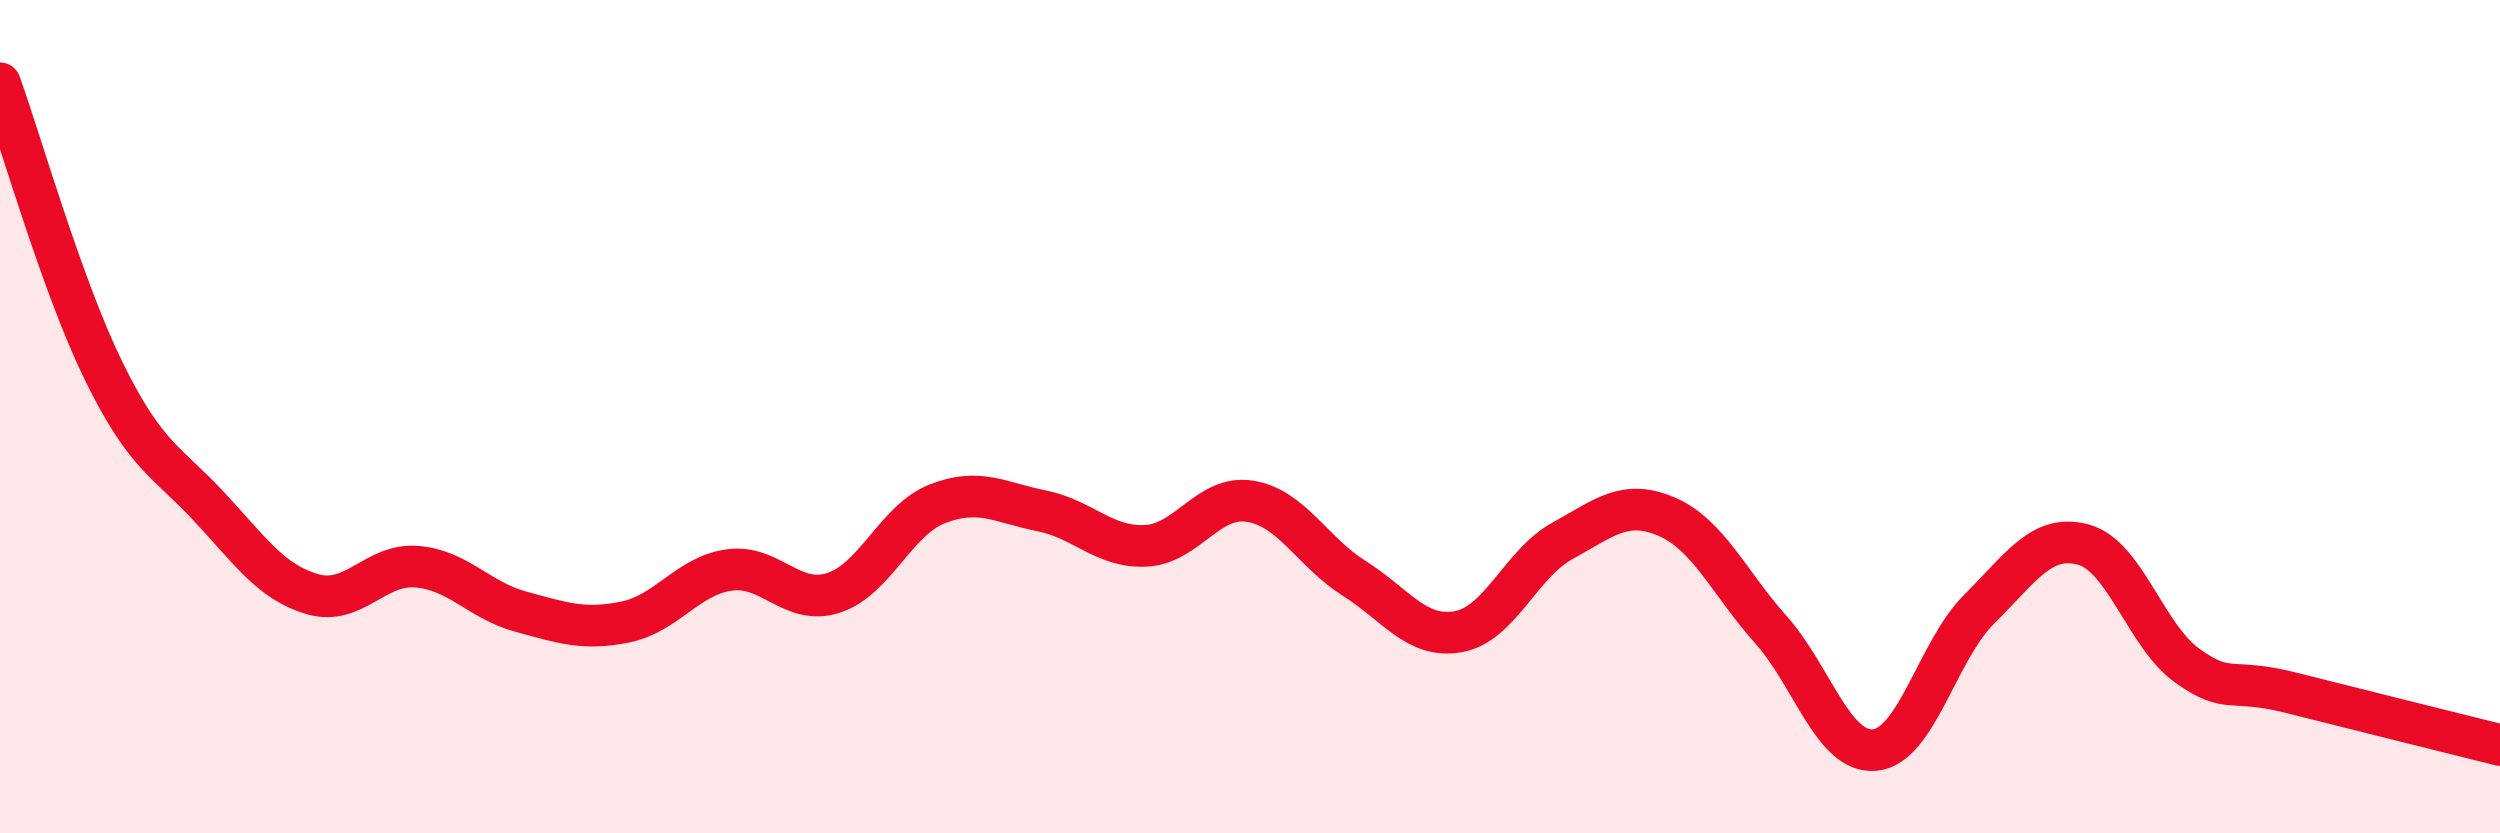
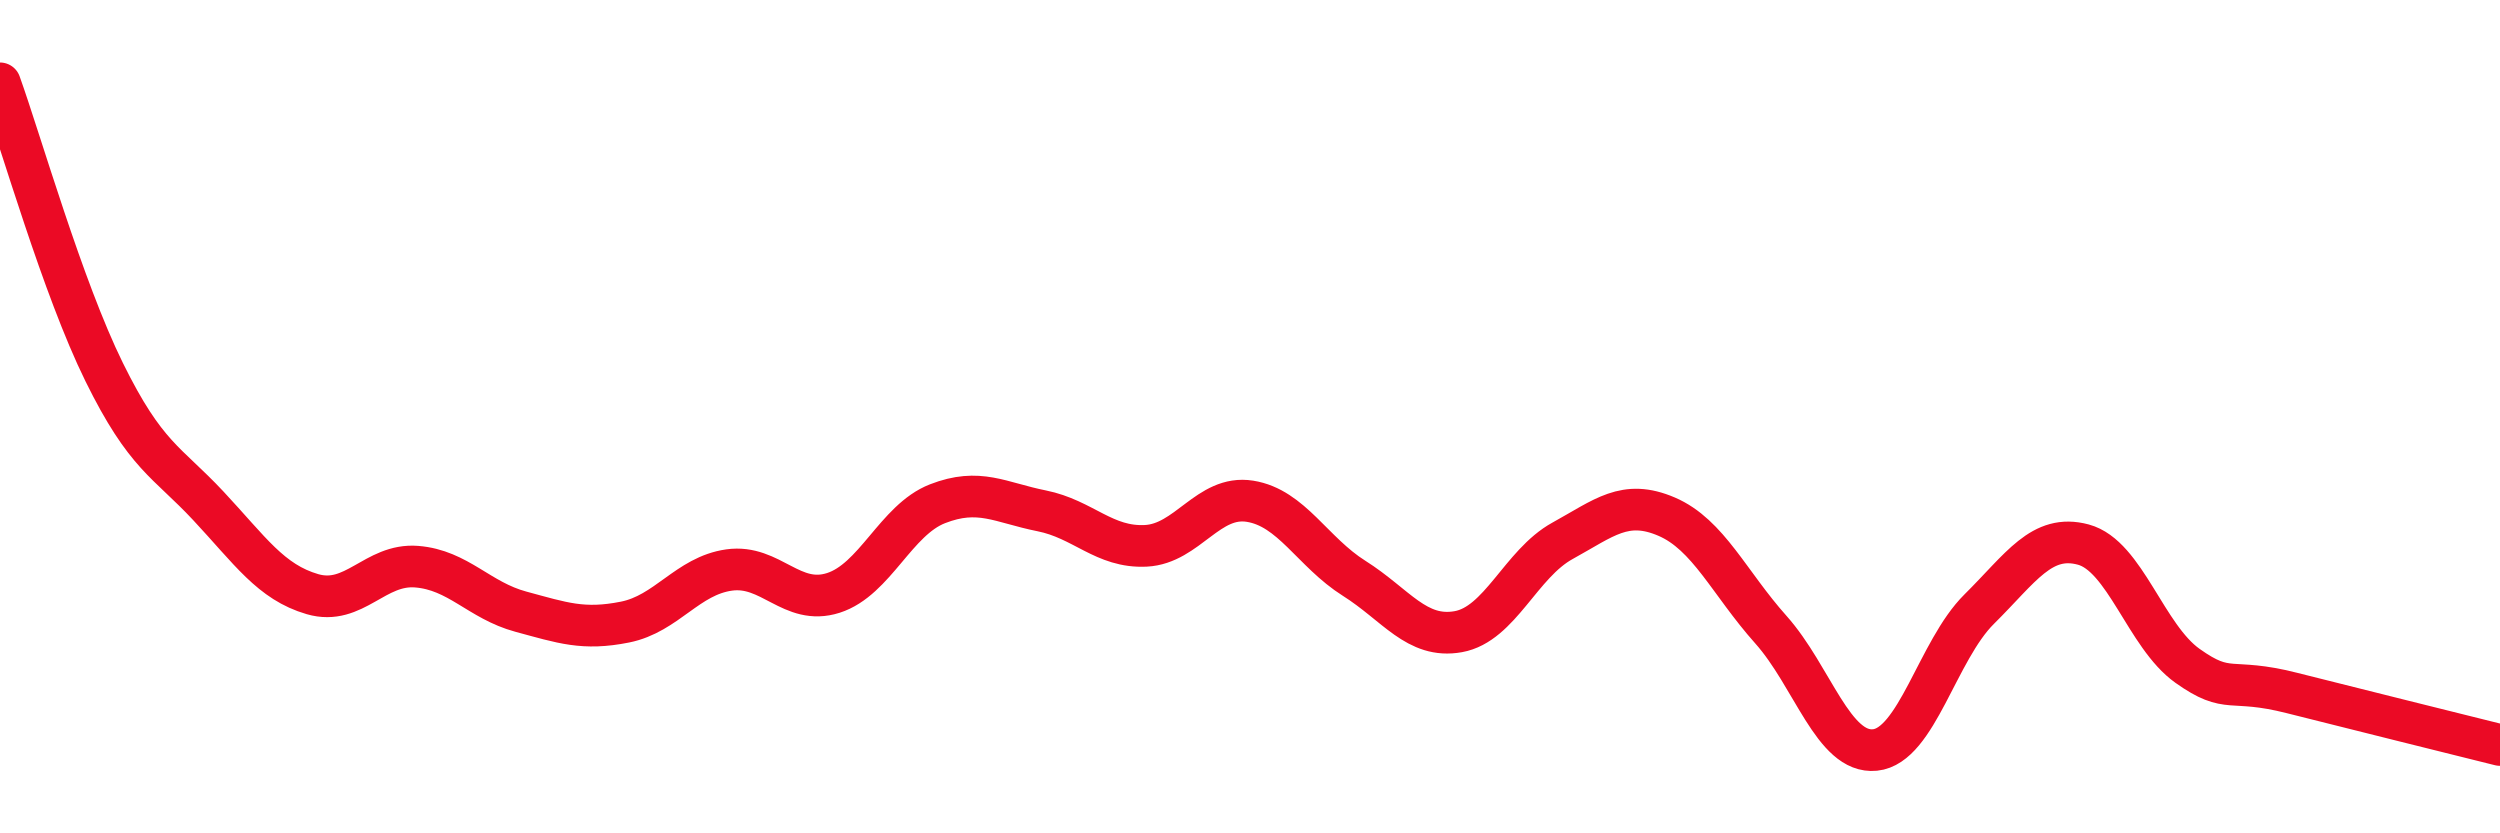
<svg xmlns="http://www.w3.org/2000/svg" width="60" height="20" viewBox="0 0 60 20">
-   <path d="M 0,2 C 0.5,3.39 1.5,6.9 2.5,8.93 C 3.5,10.96 4,11.07 5,12.14 C 6,13.21 6.5,13.97 7.5,14.26 C 8.5,14.55 9,13.52 10,13.6 C 11,13.68 11.5,14.41 12.5,14.68 C 13.5,14.95 14,15.13 15,14.93 C 16,14.73 16.5,13.82 17.5,13.68 C 18.5,13.54 19,14.55 20,14.23 C 21,13.91 21.5,12.48 22.5,12.09 C 23.5,11.7 24,12.06 25,12.26 C 26,12.46 26.5,13.15 27.5,13.1 C 28.5,13.05 29,11.87 30,12.03 C 31,12.19 31.5,13.25 32.5,13.88 C 33.5,14.51 34,15.34 35,15.16 C 36,14.98 36.5,13.53 37.5,12.98 C 38.5,12.43 39,11.97 40,12.4 C 41,12.83 41.5,13.99 42.5,15.11 C 43.5,16.23 44,18.1 45,18 C 46,17.9 46.5,15.61 47.5,14.62 C 48.5,13.63 49,12.8 50,13.07 C 51,13.34 51.5,15.27 52.5,15.98 C 53.5,16.69 53.5,16.25 55,16.63 C 56.5,17.01 59,17.63 60,17.88L60 20L0 20Z" fill="#EB0A25" opacity="0.1" stroke-linecap="round" stroke-linejoin="round" />
  <path d="M 0,2 C 0.5,3.39 1.5,6.9 2.5,8.93 C 3.5,10.96 4,11.07 5,12.14 C 6,13.21 6.5,13.97 7.5,14.26 C 8.5,14.55 9,13.52 10,13.6 C 11,13.68 11.5,14.41 12.5,14.68 C 13.5,14.95 14,15.13 15,14.93 C 16,14.73 16.5,13.82 17.5,13.68 C 18.5,13.54 19,14.55 20,14.23 C 21,13.91 21.5,12.48 22.5,12.09 C 23.5,11.7 24,12.06 25,12.26 C 26,12.46 26.5,13.15 27.5,13.1 C 28.5,13.05 29,11.87 30,12.03 C 31,12.19 31.5,13.25 32.5,13.88 C 33.5,14.51 34,15.34 35,15.16 C 36,14.98 36.5,13.53 37.5,12.98 C 38.5,12.43 39,11.97 40,12.4 C 41,12.83 41.5,13.99 42.5,15.11 C 43.5,16.23 44,18.1 45,18 C 46,17.9 46.5,15.61 47.5,14.62 C 48.5,13.63 49,12.8 50,13.07 C 51,13.34 51.5,15.27 52.5,15.98 C 53.5,16.69 53.5,16.25 55,16.63 C 56.5,17.01 59,17.63 60,17.88" stroke="#EB0A25" stroke-width="1" fill="none" stroke-linecap="round" stroke-linejoin="round" />
</svg>